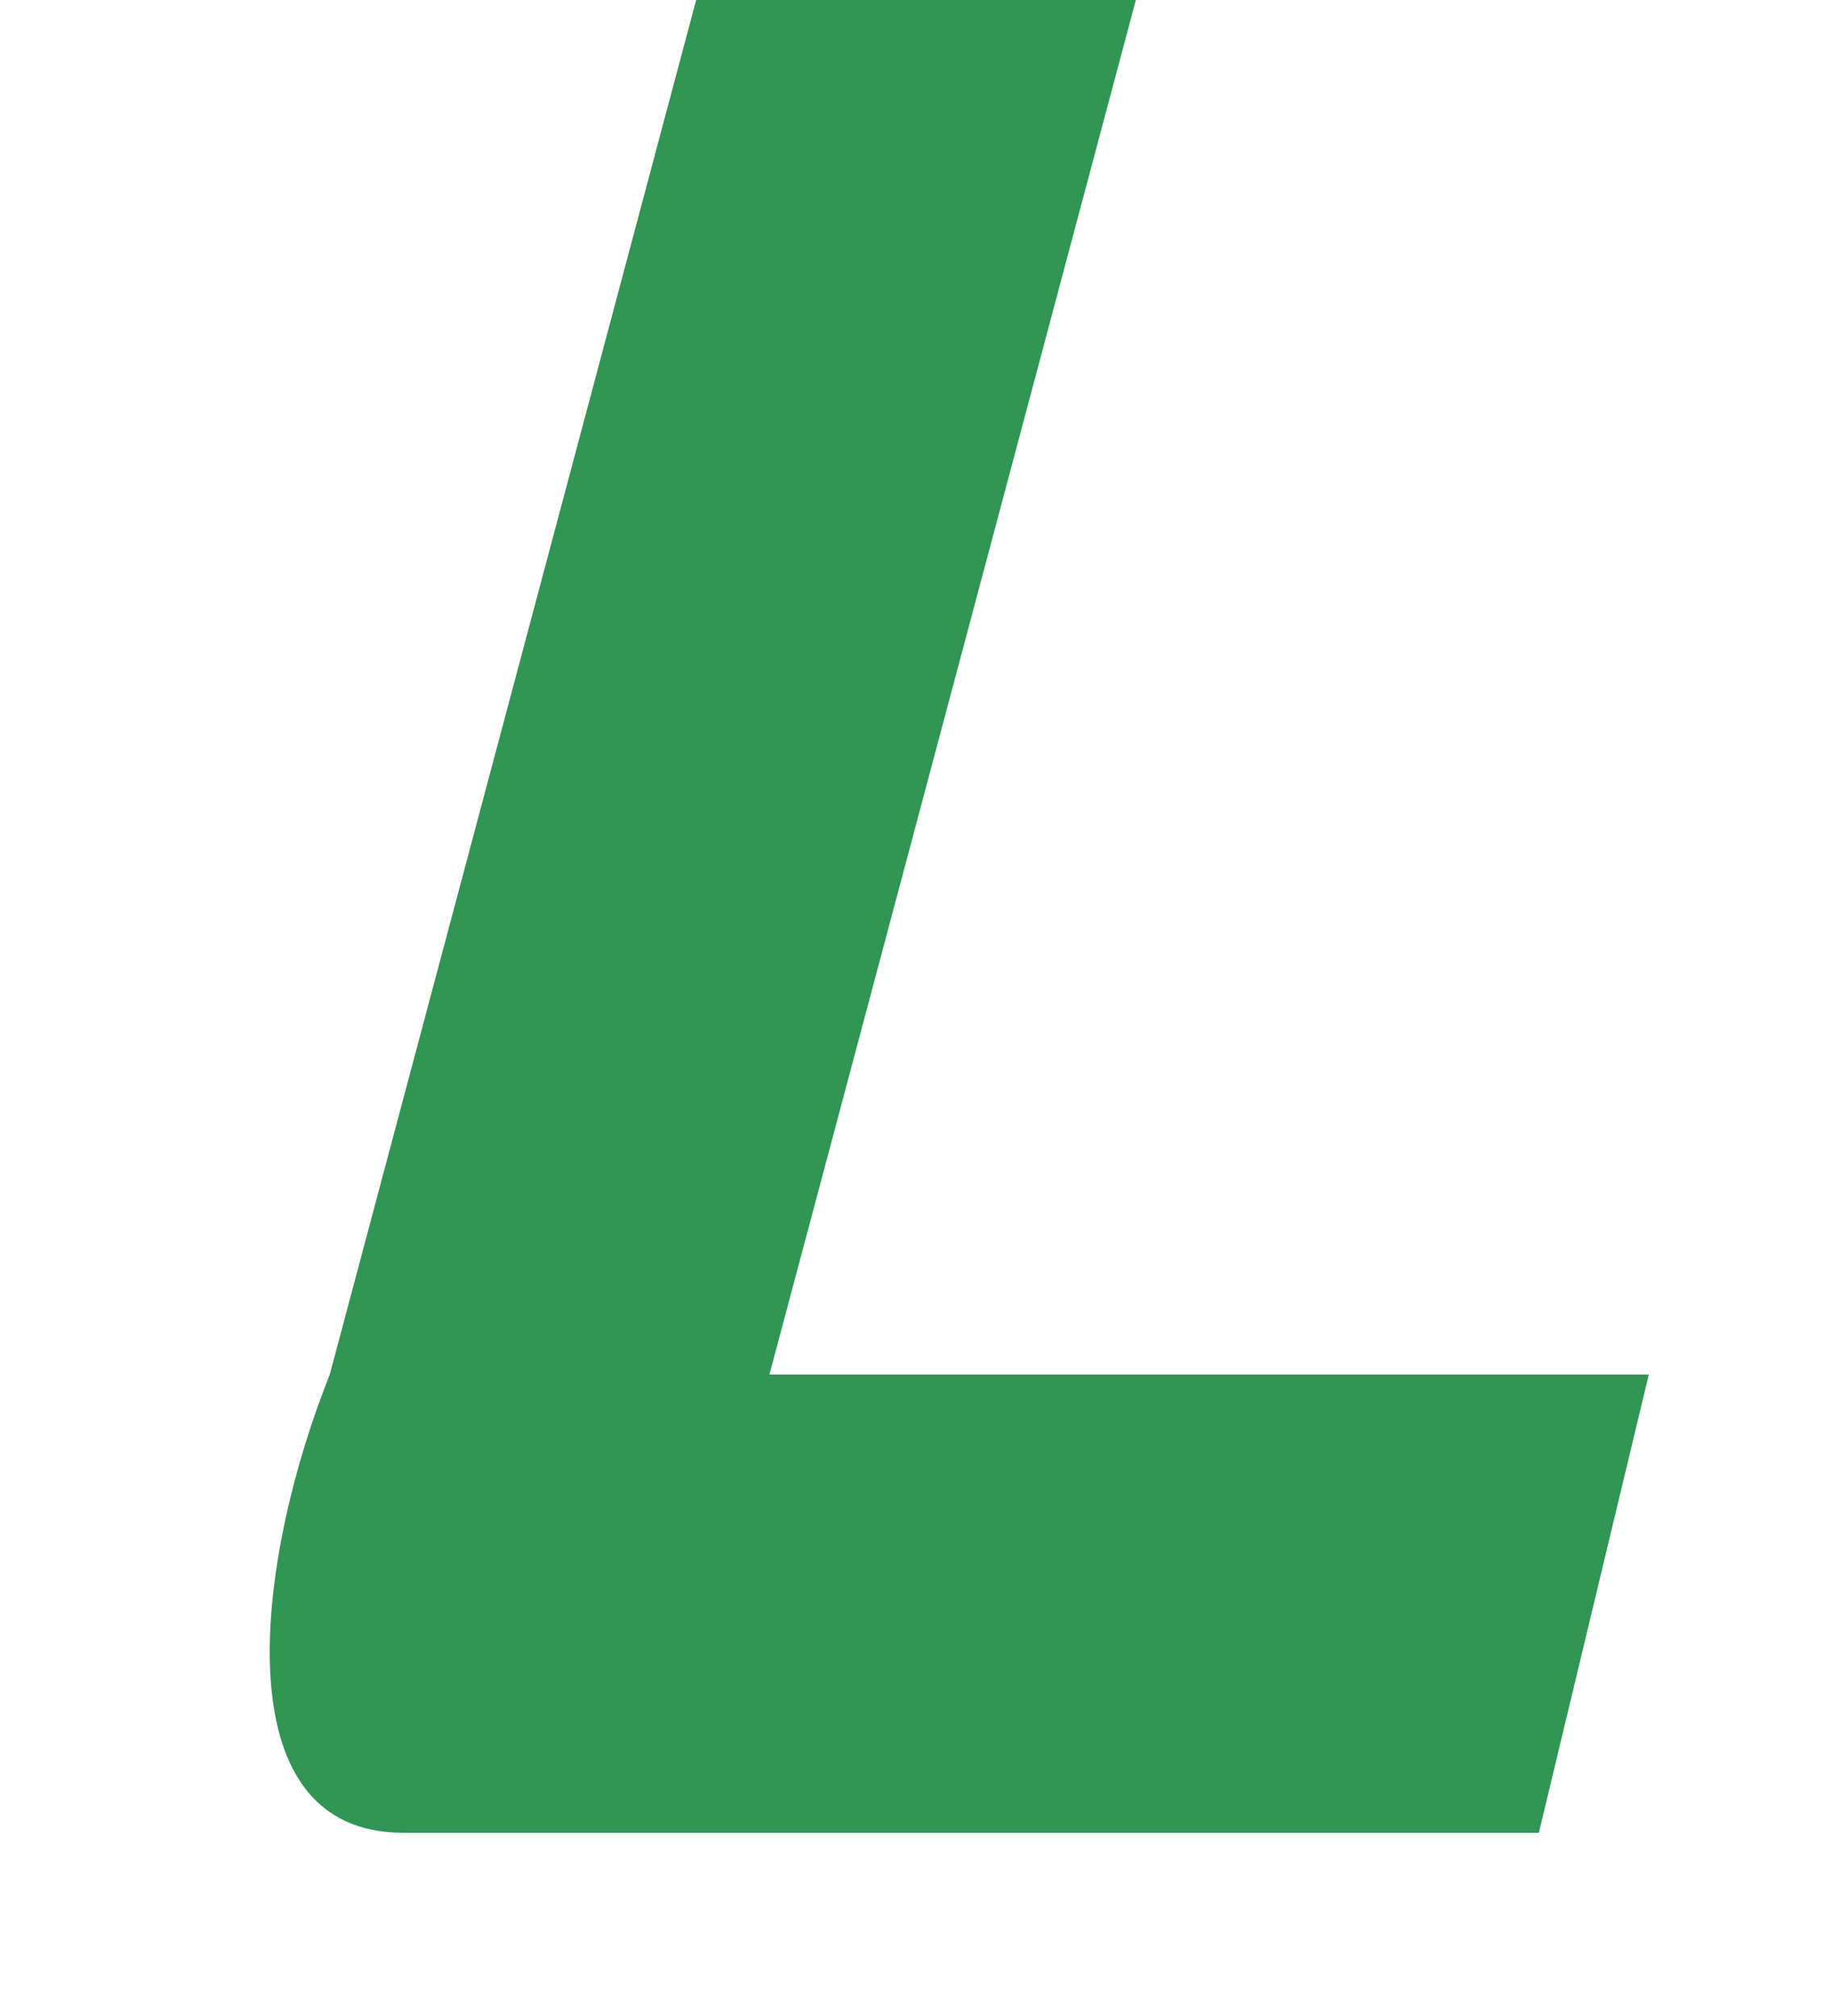
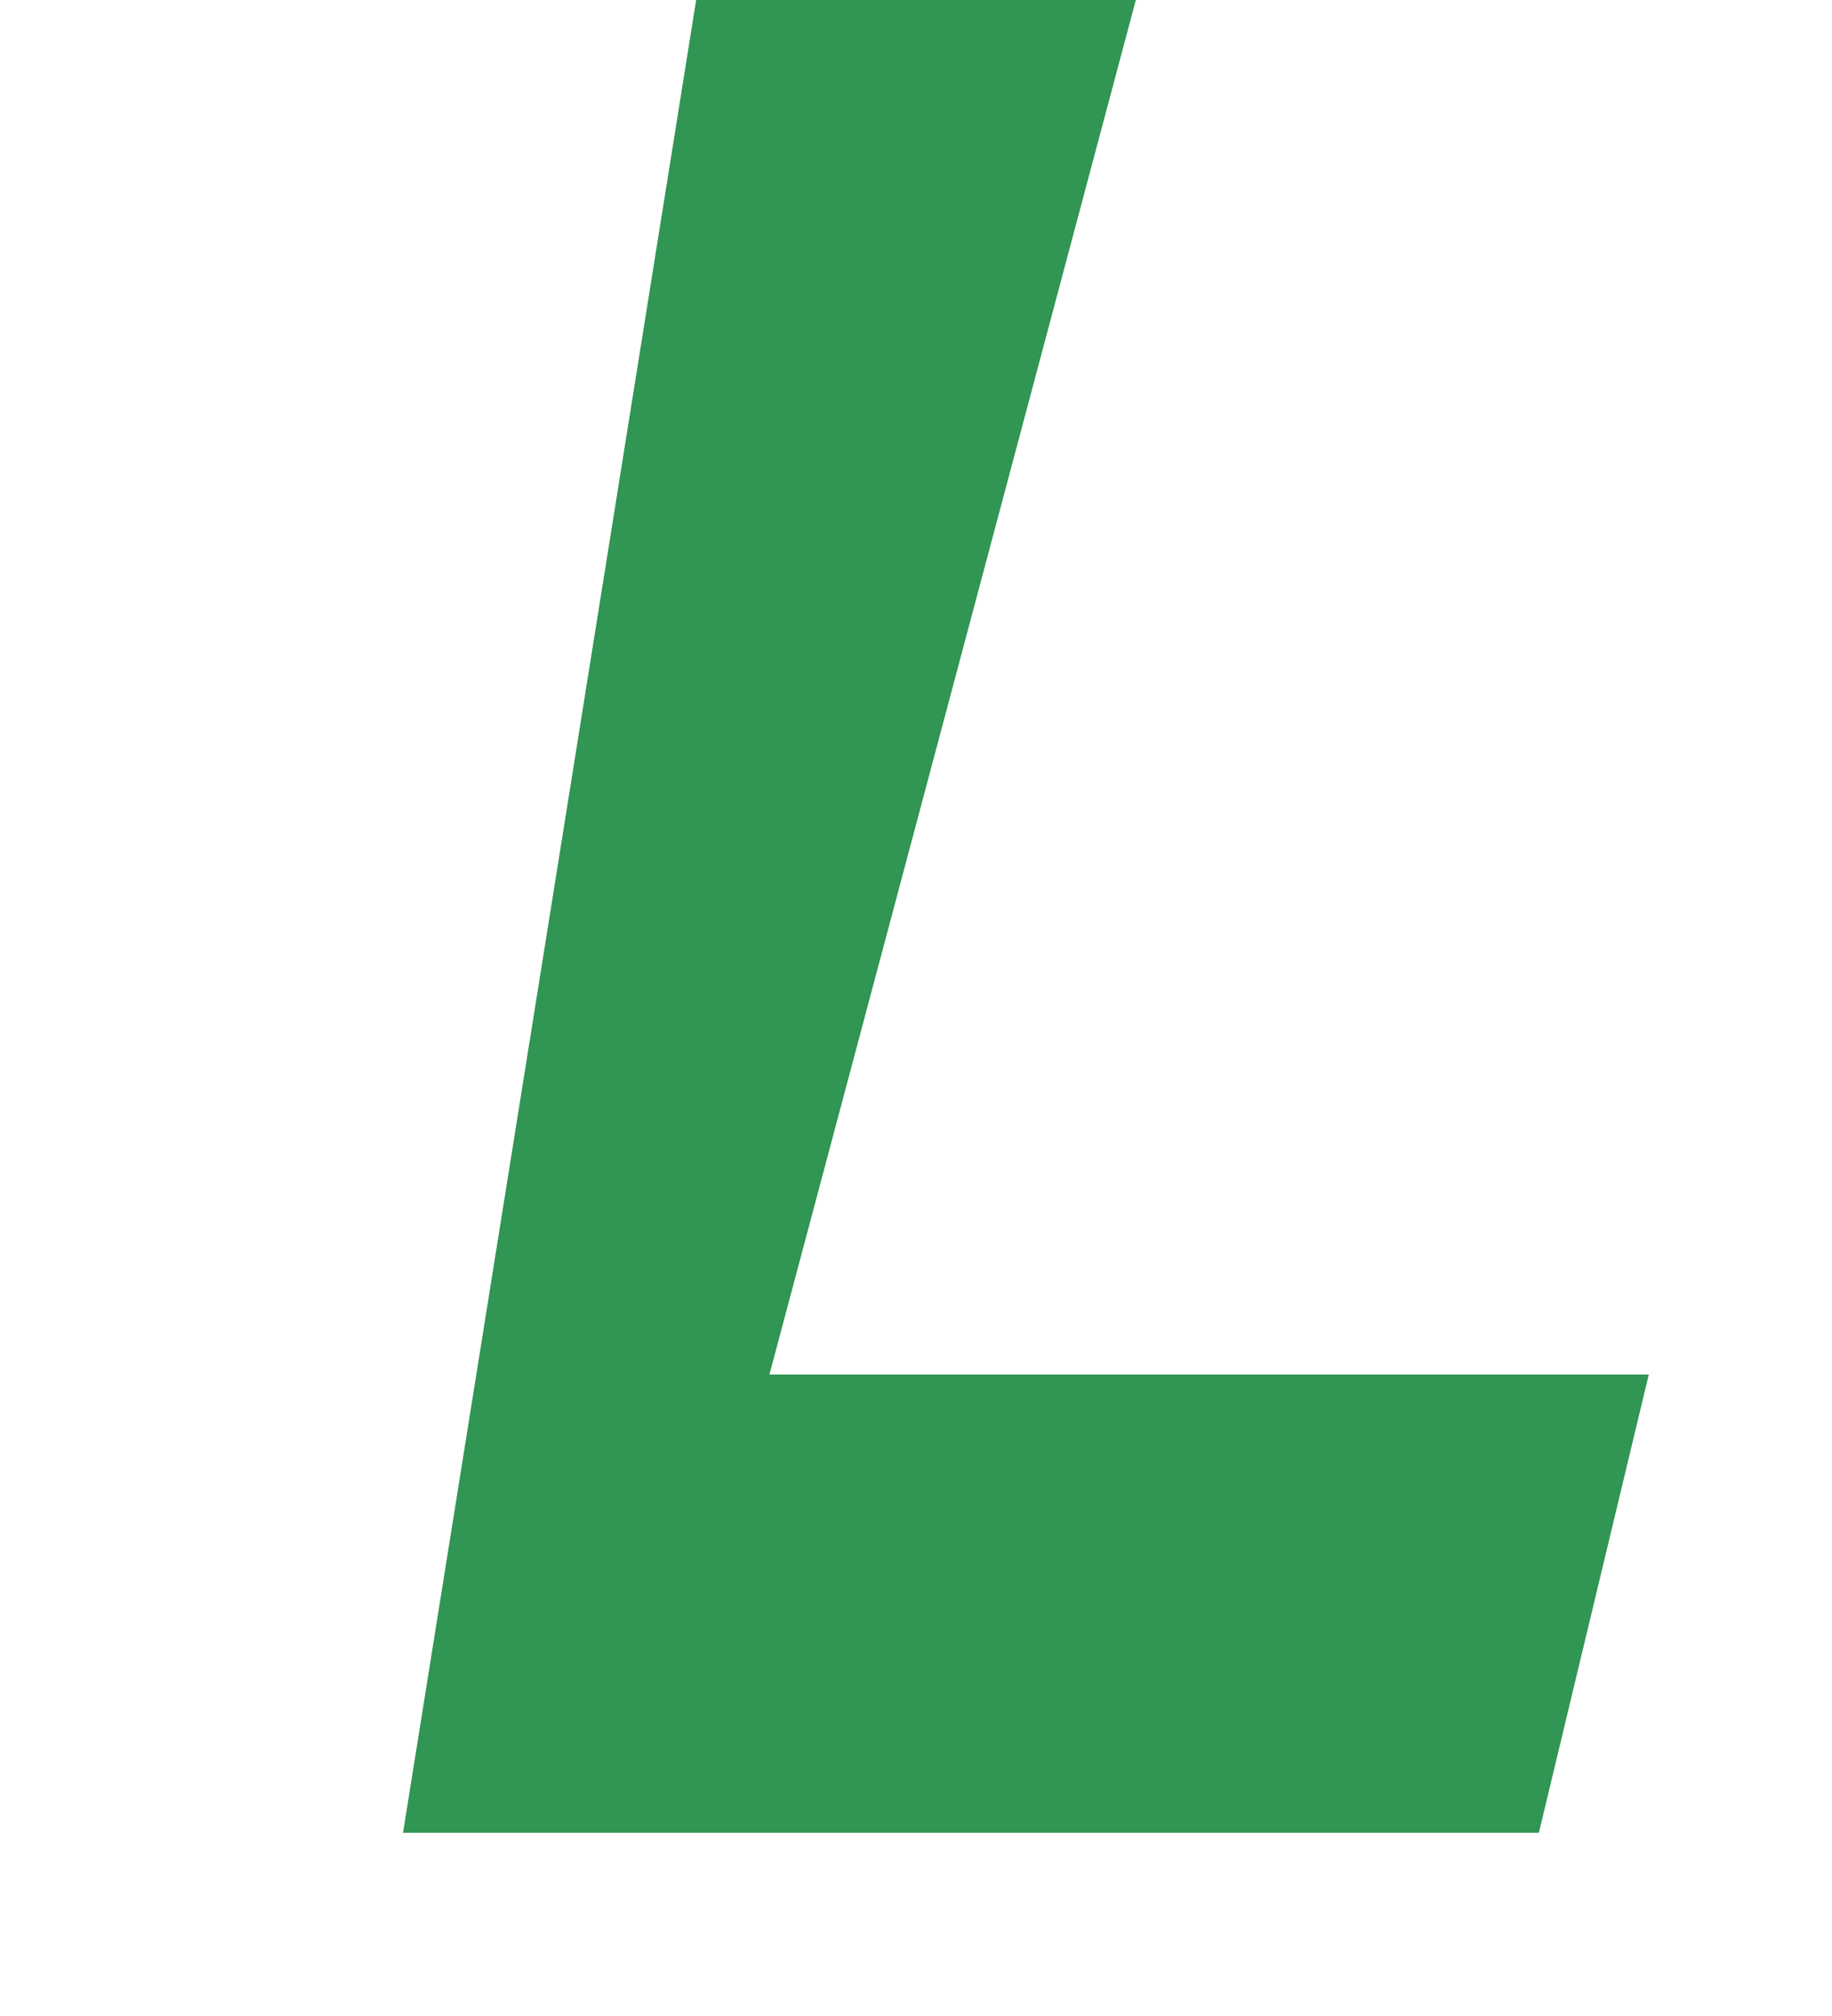
<svg xmlns="http://www.w3.org/2000/svg" viewBox="0 0 100 110">
-   <path d="M38 0        L62 0        L42 75        L90 75        L84 100        L22 100        C12 100 14 85 18 75        Z" fill="#319553" />
+   <path d="M38 0        L62 0        L42 75        L90 75        L84 100        L22 100        Z" fill="#319553" />
</svg>